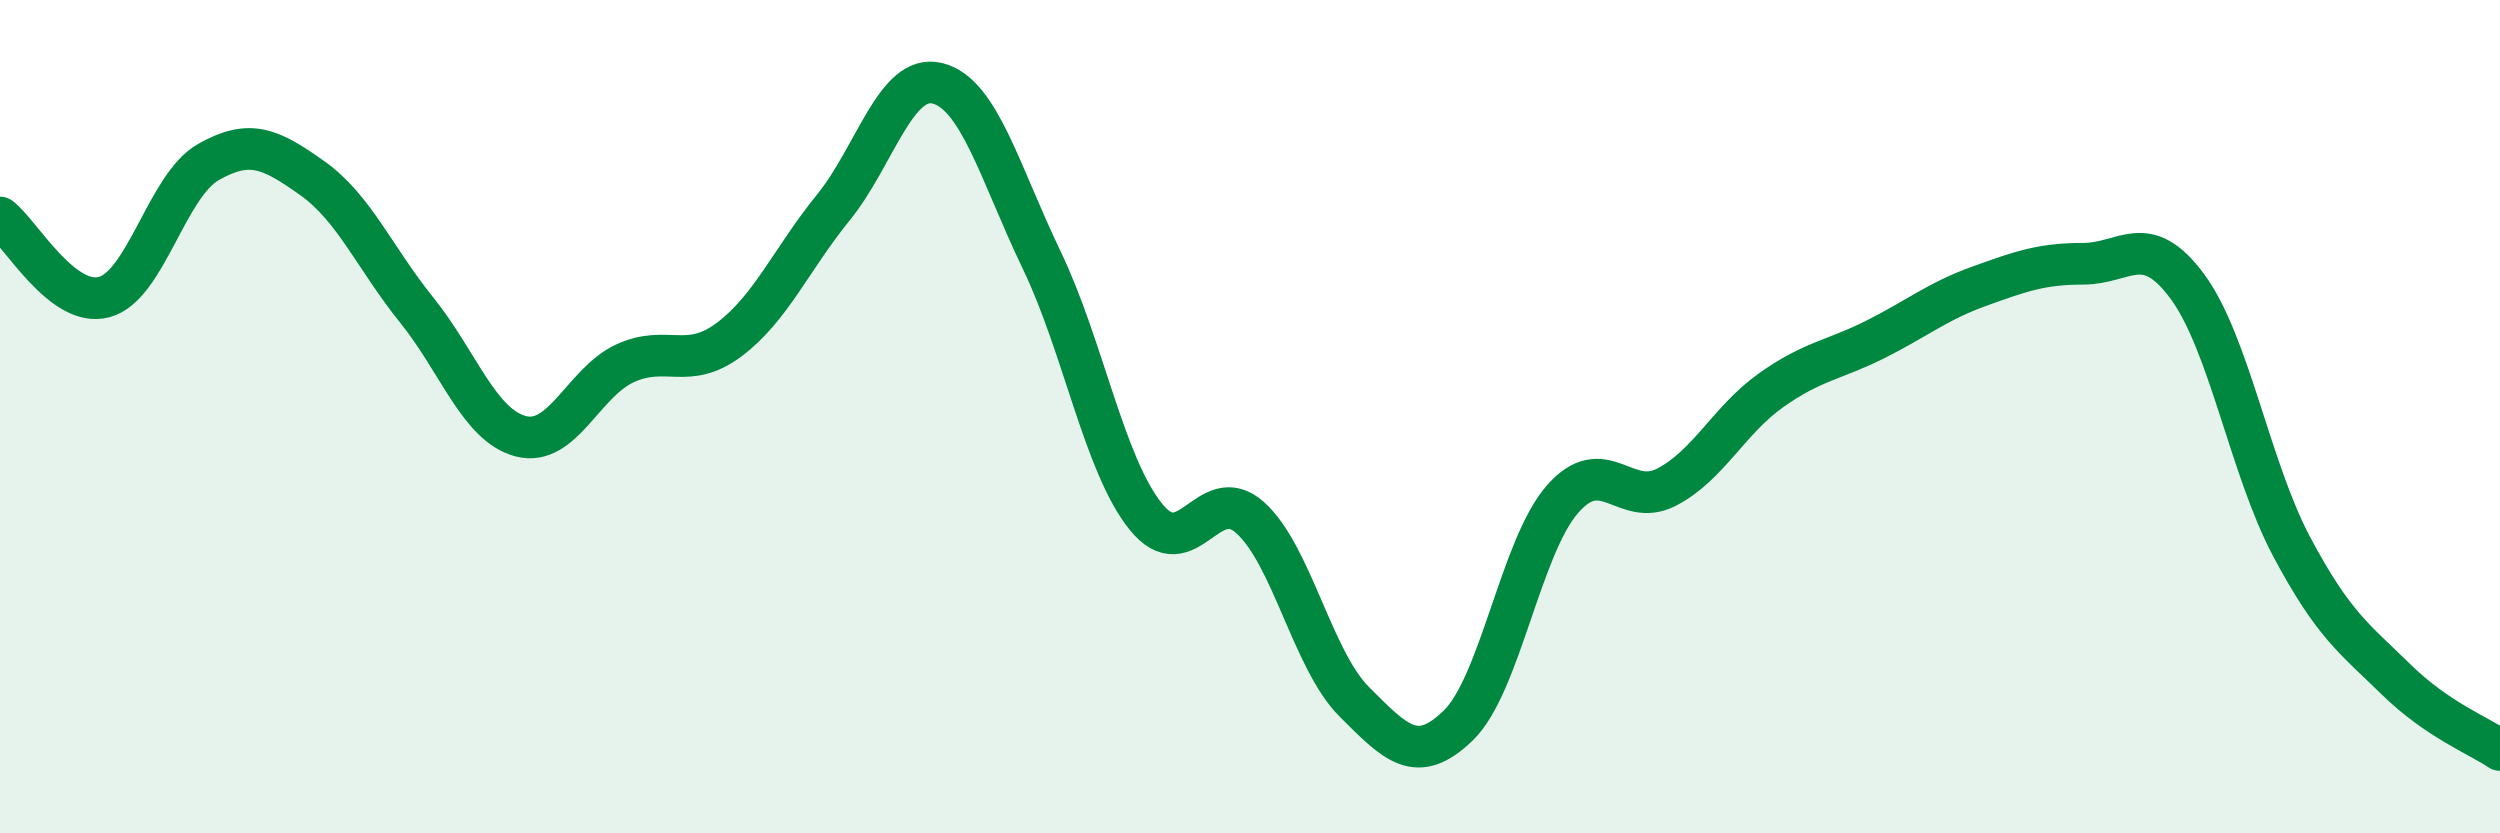
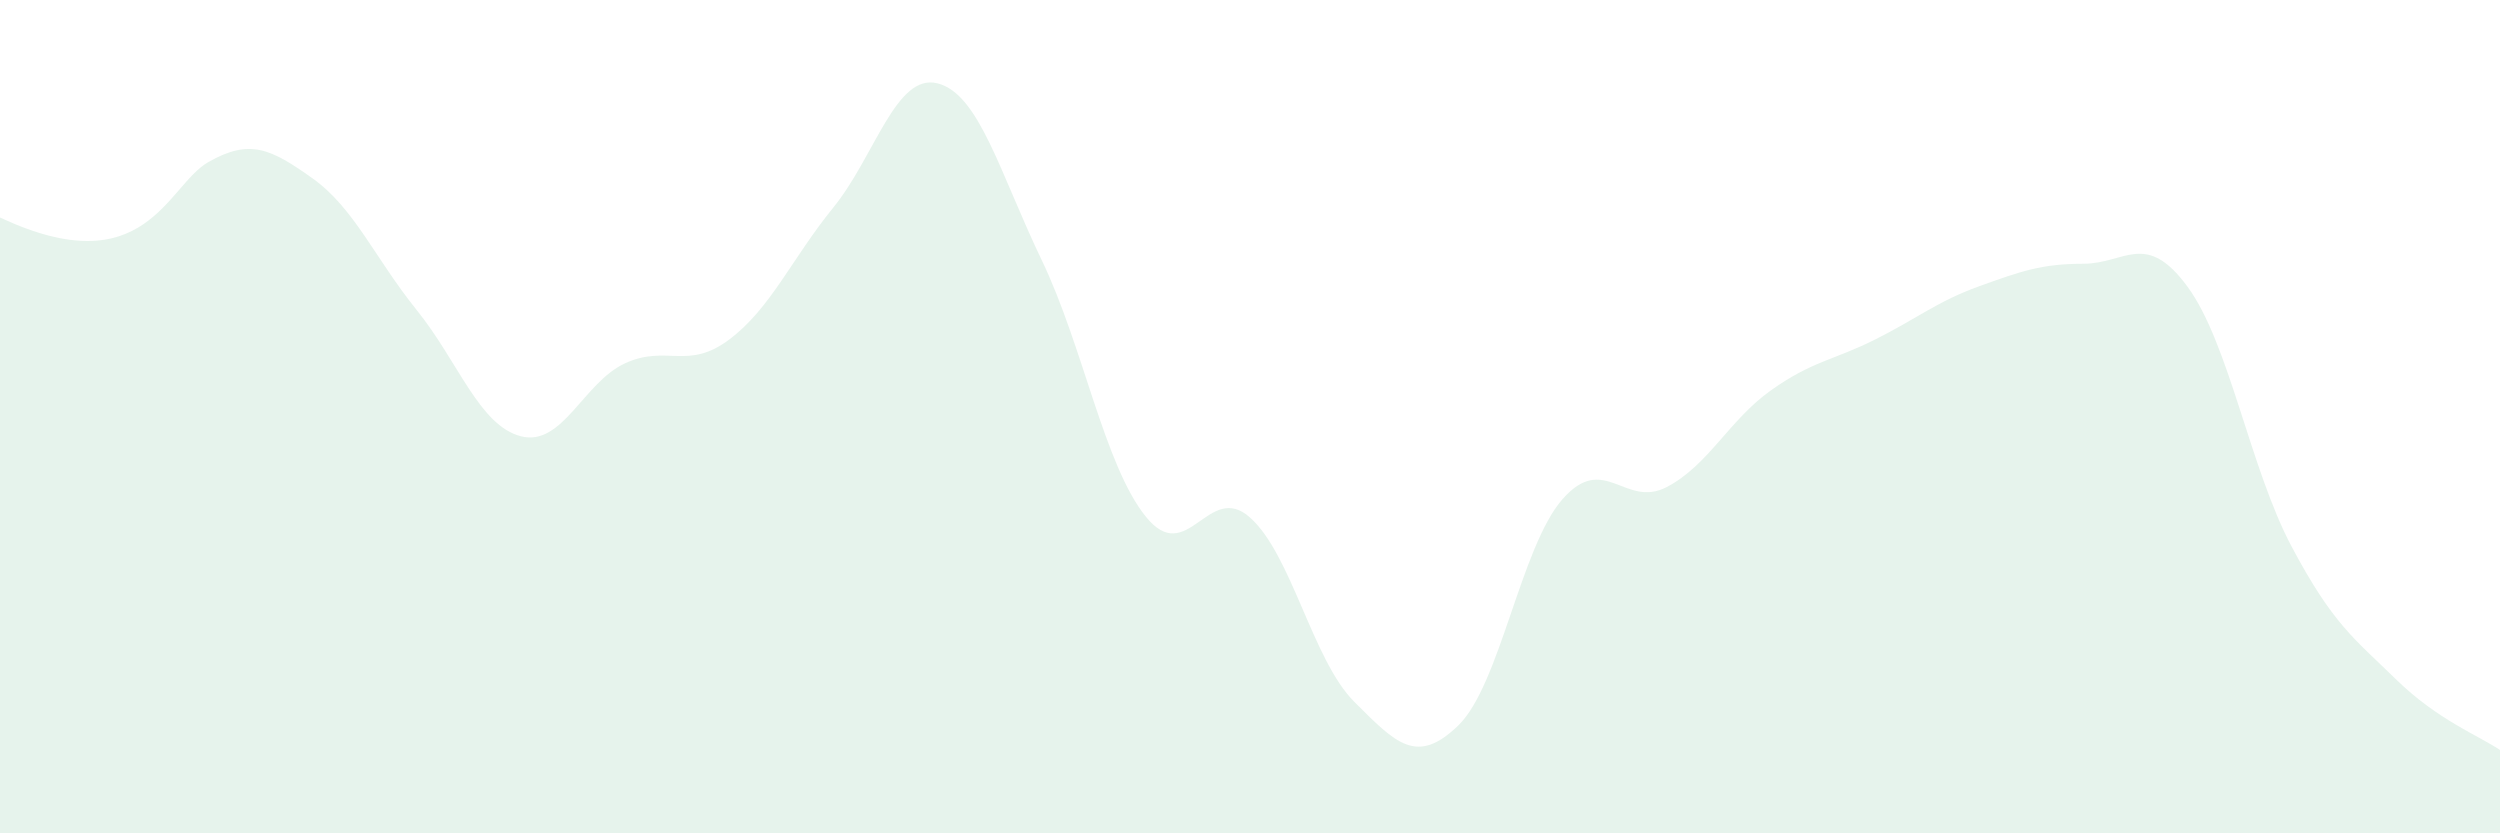
<svg xmlns="http://www.w3.org/2000/svg" width="60" height="20" viewBox="0 0 60 20">
-   <path d="M 0,5.22 C 0.5,5.6 1.5,7.4 2.5,7.13 C 3.5,6.86 4,4.46 5,3.89 C 6,3.32 6.5,3.57 7.5,4.28 C 8.5,4.99 9,6.2 10,7.44 C 11,8.68 11.5,10.21 12.5,10.47 C 13.5,10.73 14,9.18 15,8.72 C 16,8.26 16.5,8.9 17.5,8.15 C 18.5,7.4 19,6.21 20,4.98 C 21,3.75 21.5,1.75 22.5,2 C 23.5,2.25 24,4.16 25,6.24 C 26,8.32 26.5,11.16 27.5,12.4 C 28.5,13.64 29,11.53 30,12.42 C 31,13.31 31.5,15.84 32.5,16.84 C 33.5,17.84 34,18.38 35,17.41 C 36,16.44 36.5,13.12 37.5,11.98 C 38.5,10.84 39,12.21 40,11.69 C 41,11.17 41.5,10.08 42.5,9.37 C 43.5,8.66 44,8.65 45,8.15 C 46,7.65 46.5,7.23 47.5,6.87 C 48.5,6.51 49,6.33 50,6.33 C 51,6.33 51.5,5.52 52.5,6.88 C 53.5,8.24 54,11.24 55,13.12 C 56,15 56.5,15.32 57.5,16.3 C 58.5,17.28 59.5,17.66 60,18L60 20L0 20Z" fill="#008740" opacity="0.1" stroke-linecap="round" stroke-linejoin="round" />
-   <path d="M 0,5.22 C 0.5,5.6 1.5,7.4 2.5,7.13 C 3.5,6.86 4,4.46 5,3.89 C 6,3.32 6.5,3.57 7.5,4.28 C 8.5,4.99 9,6.2 10,7.44 C 11,8.68 11.5,10.21 12.5,10.47 C 13.5,10.73 14,9.18 15,8.72 C 16,8.26 16.5,8.9 17.5,8.15 C 18.5,7.4 19,6.21 20,4.98 C 21,3.75 21.5,1.75 22.5,2 C 23.5,2.25 24,4.16 25,6.24 C 26,8.32 26.5,11.16 27.5,12.4 C 28.5,13.64 29,11.53 30,12.42 C 31,13.31 31.5,15.84 32.5,16.84 C 33.5,17.84 34,18.38 35,17.41 C 36,16.44 36.5,13.12 37.5,11.98 C 38.5,10.84 39,12.21 40,11.69 C 41,11.17 41.5,10.08 42.5,9.37 C 43.5,8.66 44,8.65 45,8.15 C 46,7.65 46.5,7.23 47.5,6.87 C 48.5,6.51 49,6.33 50,6.33 C 51,6.33 51.5,5.52 52.5,6.88 C 53.5,8.24 54,11.24 55,13.12 C 56,15 56.5,15.32 57.5,16.3 C 58.5,17.28 59.5,17.66 60,18" stroke="#008740" stroke-width="1" fill="none" stroke-linecap="round" stroke-linejoin="round" />
+   <path d="M 0,5.22 C 3.5,6.86 4,4.46 5,3.89 C 6,3.32 6.5,3.57 7.5,4.28 C 8.5,4.99 9,6.2 10,7.44 C 11,8.68 11.5,10.21 12.5,10.47 C 13.5,10.73 14,9.18 15,8.72 C 16,8.26 16.5,8.9 17.5,8.15 C 18.5,7.4 19,6.21 20,4.98 C 21,3.75 21.5,1.75 22.5,2 C 23.5,2.25 24,4.16 25,6.24 C 26,8.32 26.5,11.16 27.5,12.4 C 28.5,13.64 29,11.53 30,12.42 C 31,13.31 31.5,15.84 32.5,16.84 C 33.5,17.84 34,18.38 35,17.41 C 36,16.44 36.5,13.12 37.5,11.98 C 38.5,10.84 39,12.21 40,11.69 C 41,11.17 41.5,10.08 42.5,9.37 C 43.5,8.66 44,8.65 45,8.15 C 46,7.65 46.5,7.23 47.5,6.87 C 48.5,6.51 49,6.33 50,6.33 C 51,6.33 51.5,5.52 52.5,6.88 C 53.5,8.24 54,11.24 55,13.12 C 56,15 56.5,15.32 57.5,16.3 C 58.5,17.28 59.5,17.66 60,18L60 20L0 20Z" fill="#008740" opacity="0.1" stroke-linecap="round" stroke-linejoin="round" />
</svg>